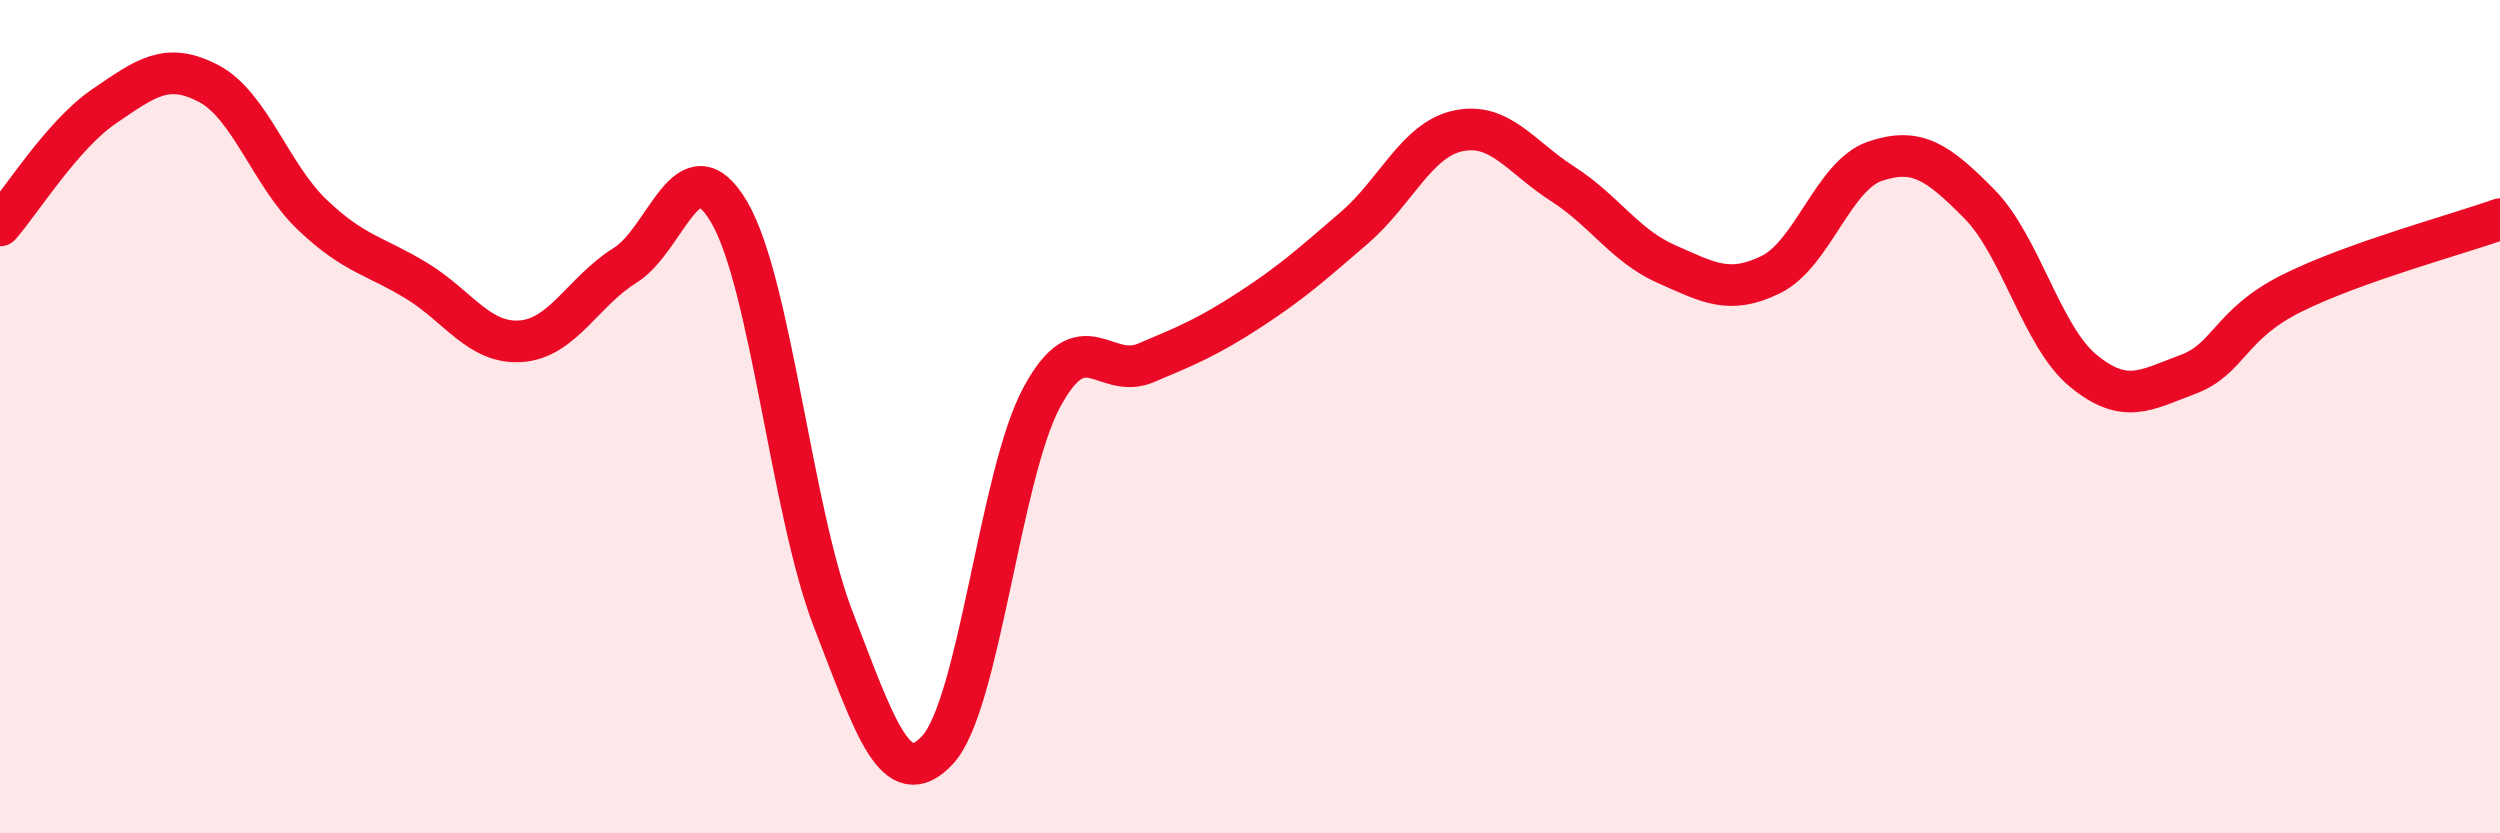
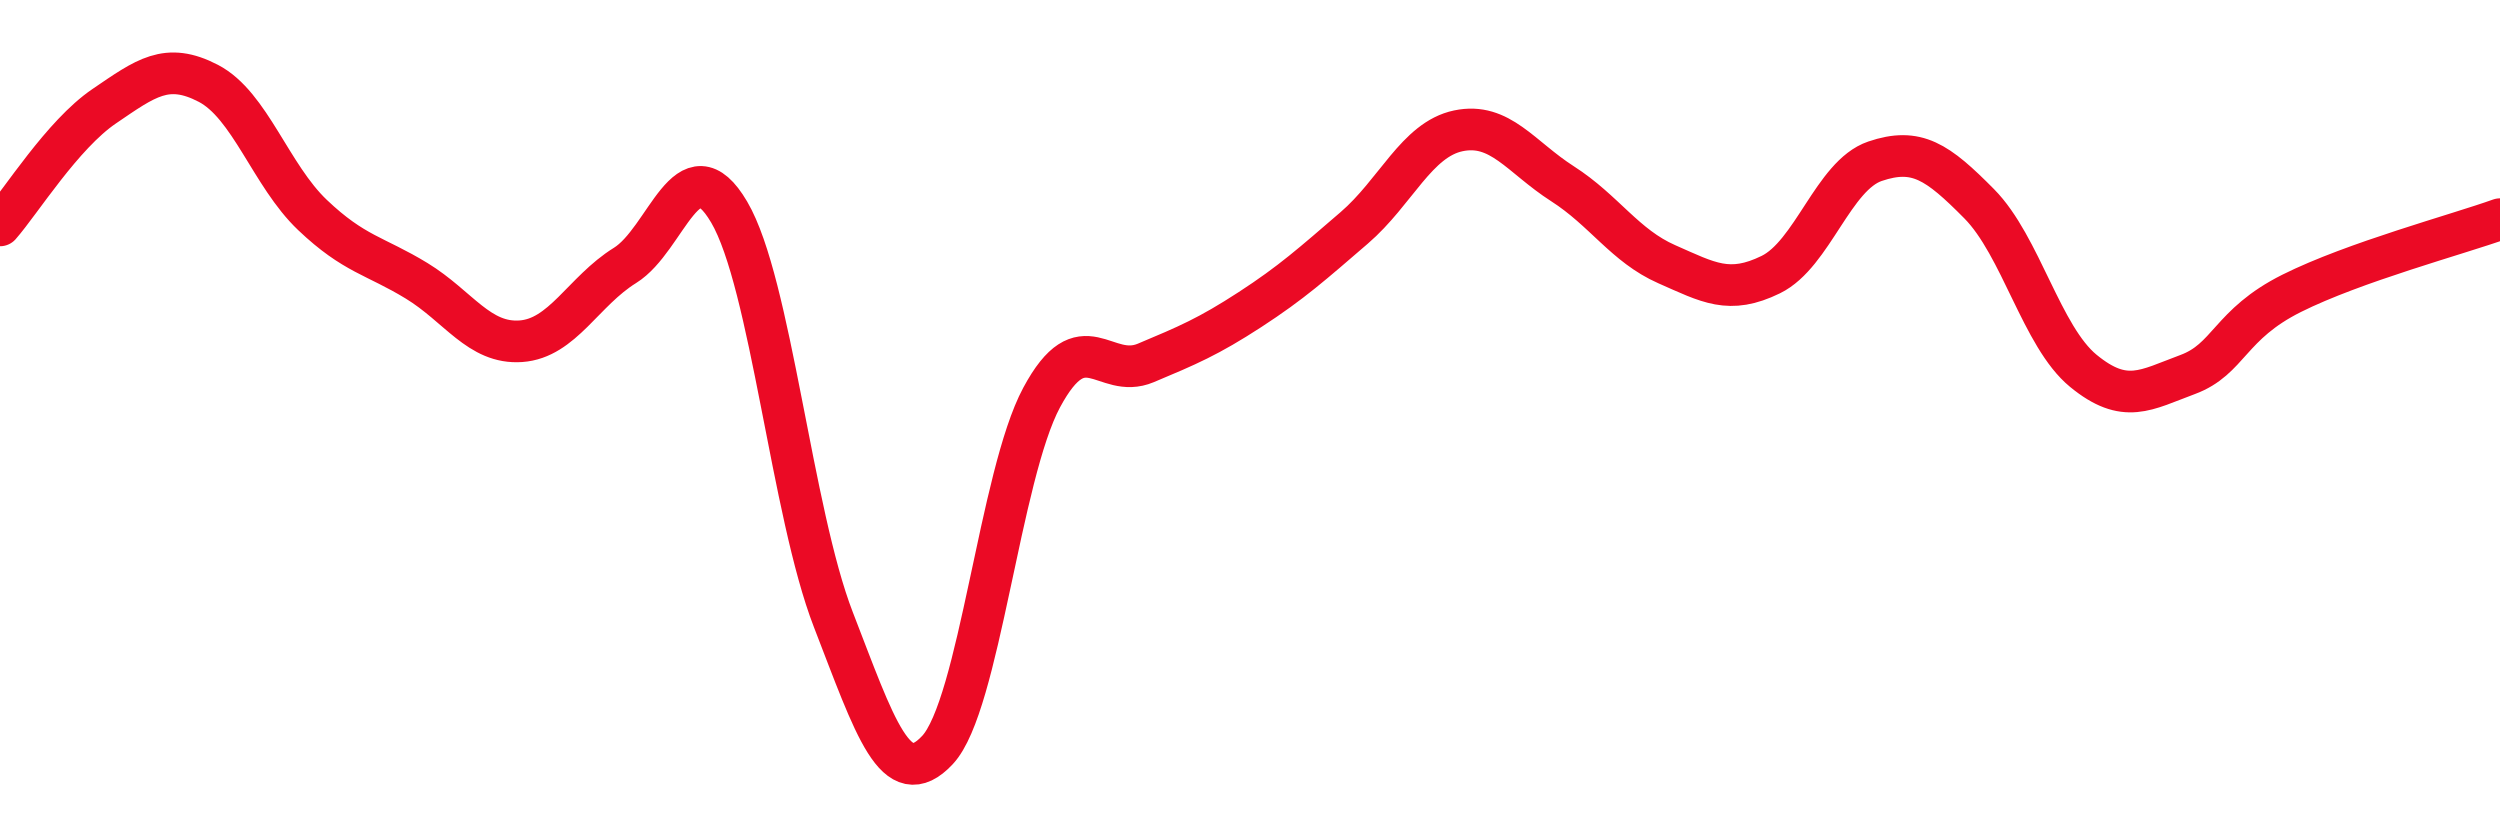
<svg xmlns="http://www.w3.org/2000/svg" width="60" height="20" viewBox="0 0 60 20">
-   <path d="M 0,5.41 C 0.5,4.84 1.5,3.23 2.5,2.55 C 3.5,1.87 4,1.48 5,2 C 6,2.52 6.5,4.21 7.5,5.16 C 8.5,6.11 9,6.13 10,6.74 C 11,7.35 11.5,8.26 12.5,8.19 C 13.5,8.12 14,6.99 15,6.37 C 16,5.75 16.5,3.39 17.5,5.09 C 18.5,6.79 19,12.29 20,14.87 C 21,17.45 21.5,19.07 22.5,18 C 23.5,16.93 24,11.4 25,9.54 C 26,7.68 26.5,9.13 27.5,8.71 C 28.5,8.29 29,8.08 30,7.43 C 31,6.78 31.5,6.33 32.5,5.47 C 33.5,4.61 34,3.35 35,3.14 C 36,2.93 36.5,3.77 37.5,4.41 C 38.5,5.05 39,5.9 40,6.34 C 41,6.78 41.5,7.08 42.5,6.59 C 43.5,6.1 44,4.21 45,3.87 C 46,3.53 46.5,3.88 47.5,4.89 C 48.5,5.9 49,8.08 50,8.9 C 51,9.72 51.5,9.36 52.5,8.99 C 53.5,8.62 53.5,7.79 55,7.04 C 56.5,6.29 59,5.62 60,5.26L60 20L0 20Z" fill="#EB0A25" opacity="0.1" stroke-linecap="round" stroke-linejoin="round" />
  <path d="M 0,5.41 C 0.5,4.84 1.5,3.23 2.5,2.55 C 3.5,1.87 4,1.48 5,2 C 6,2.52 6.5,4.21 7.5,5.16 C 8.5,6.11 9,6.13 10,6.74 C 11,7.35 11.5,8.26 12.5,8.19 C 13.5,8.12 14,6.99 15,6.37 C 16,5.75 16.5,3.39 17.5,5.09 C 18.5,6.79 19,12.29 20,14.87 C 21,17.45 21.5,19.07 22.5,18 C 23.5,16.93 24,11.4 25,9.54 C 26,7.68 26.5,9.13 27.5,8.71 C 28.5,8.29 29,8.08 30,7.43 C 31,6.78 31.5,6.33 32.5,5.47 C 33.5,4.61 34,3.35 35,3.14 C 36,2.93 36.5,3.77 37.5,4.41 C 38.5,5.05 39,5.9 40,6.34 C 41,6.78 41.5,7.08 42.5,6.59 C 43.5,6.1 44,4.21 45,3.87 C 46,3.53 46.5,3.88 47.5,4.89 C 48.5,5.9 49,8.08 50,8.9 C 51,9.72 51.5,9.36 52.5,8.99 C 53.5,8.62 53.5,7.79 55,7.04 C 56.5,6.29 59,5.62 60,5.26" stroke="#EB0A25" stroke-width="1" fill="none" stroke-linecap="round" stroke-linejoin="round" />
</svg>